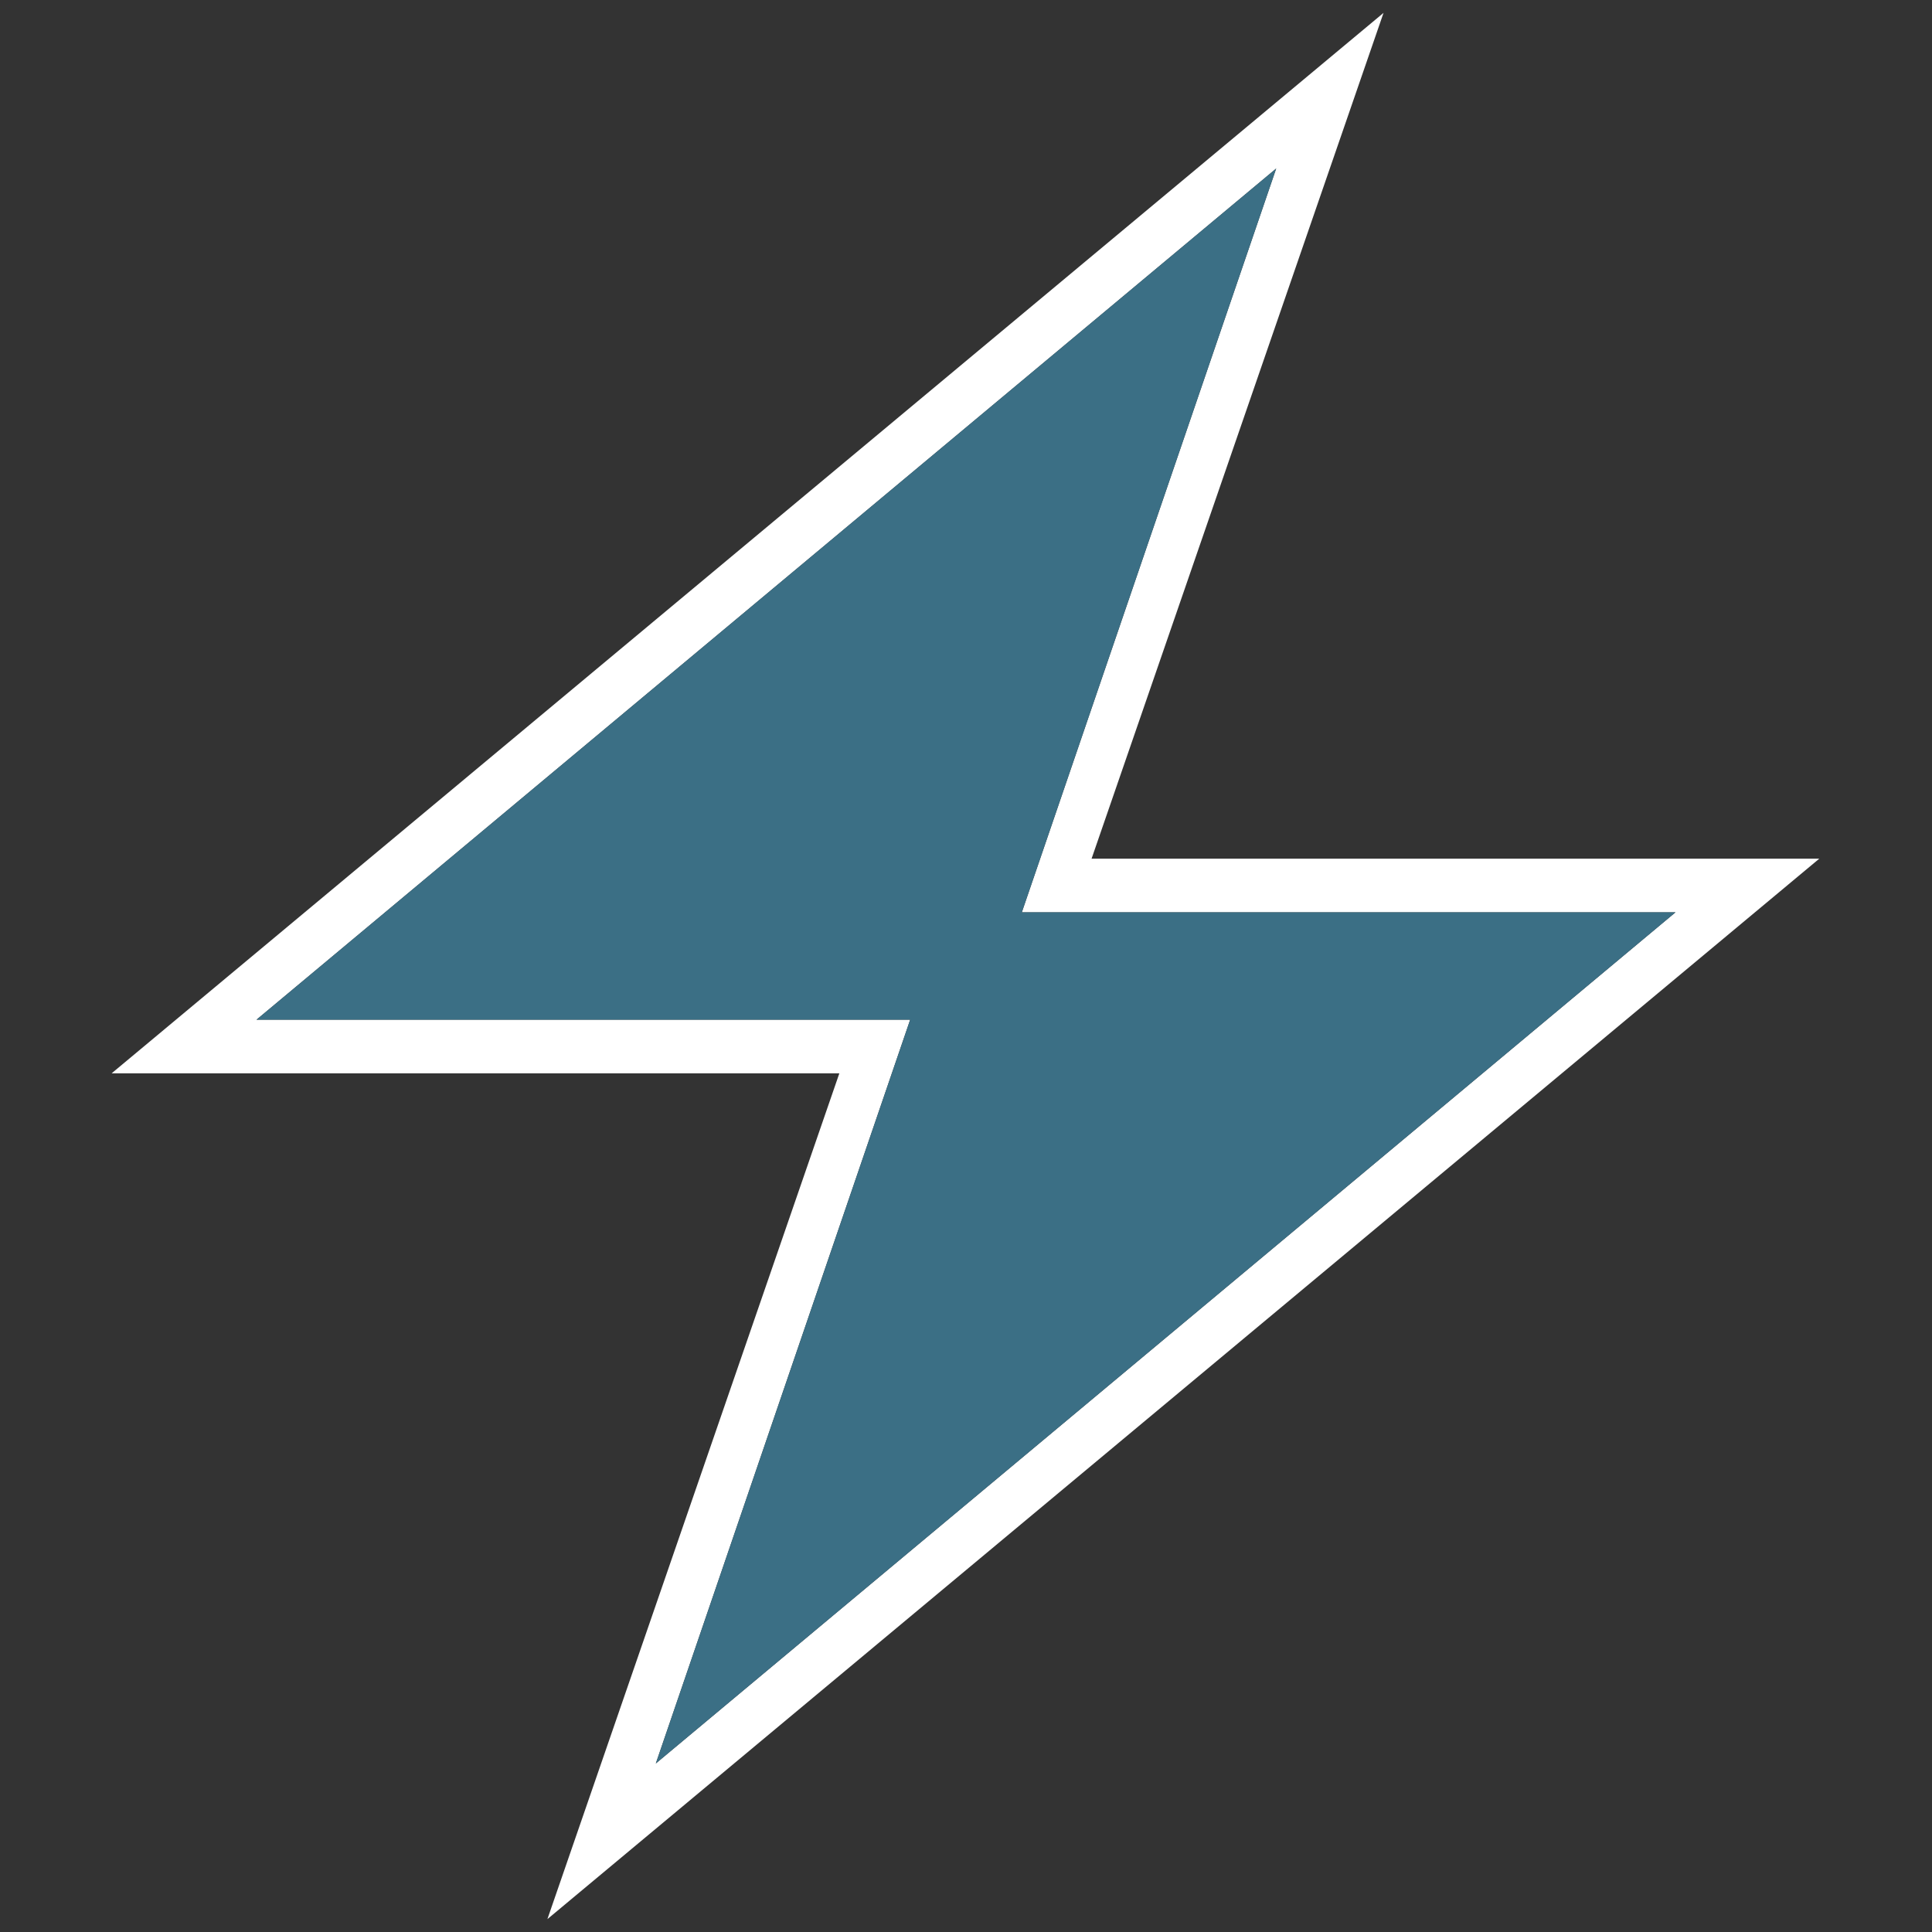
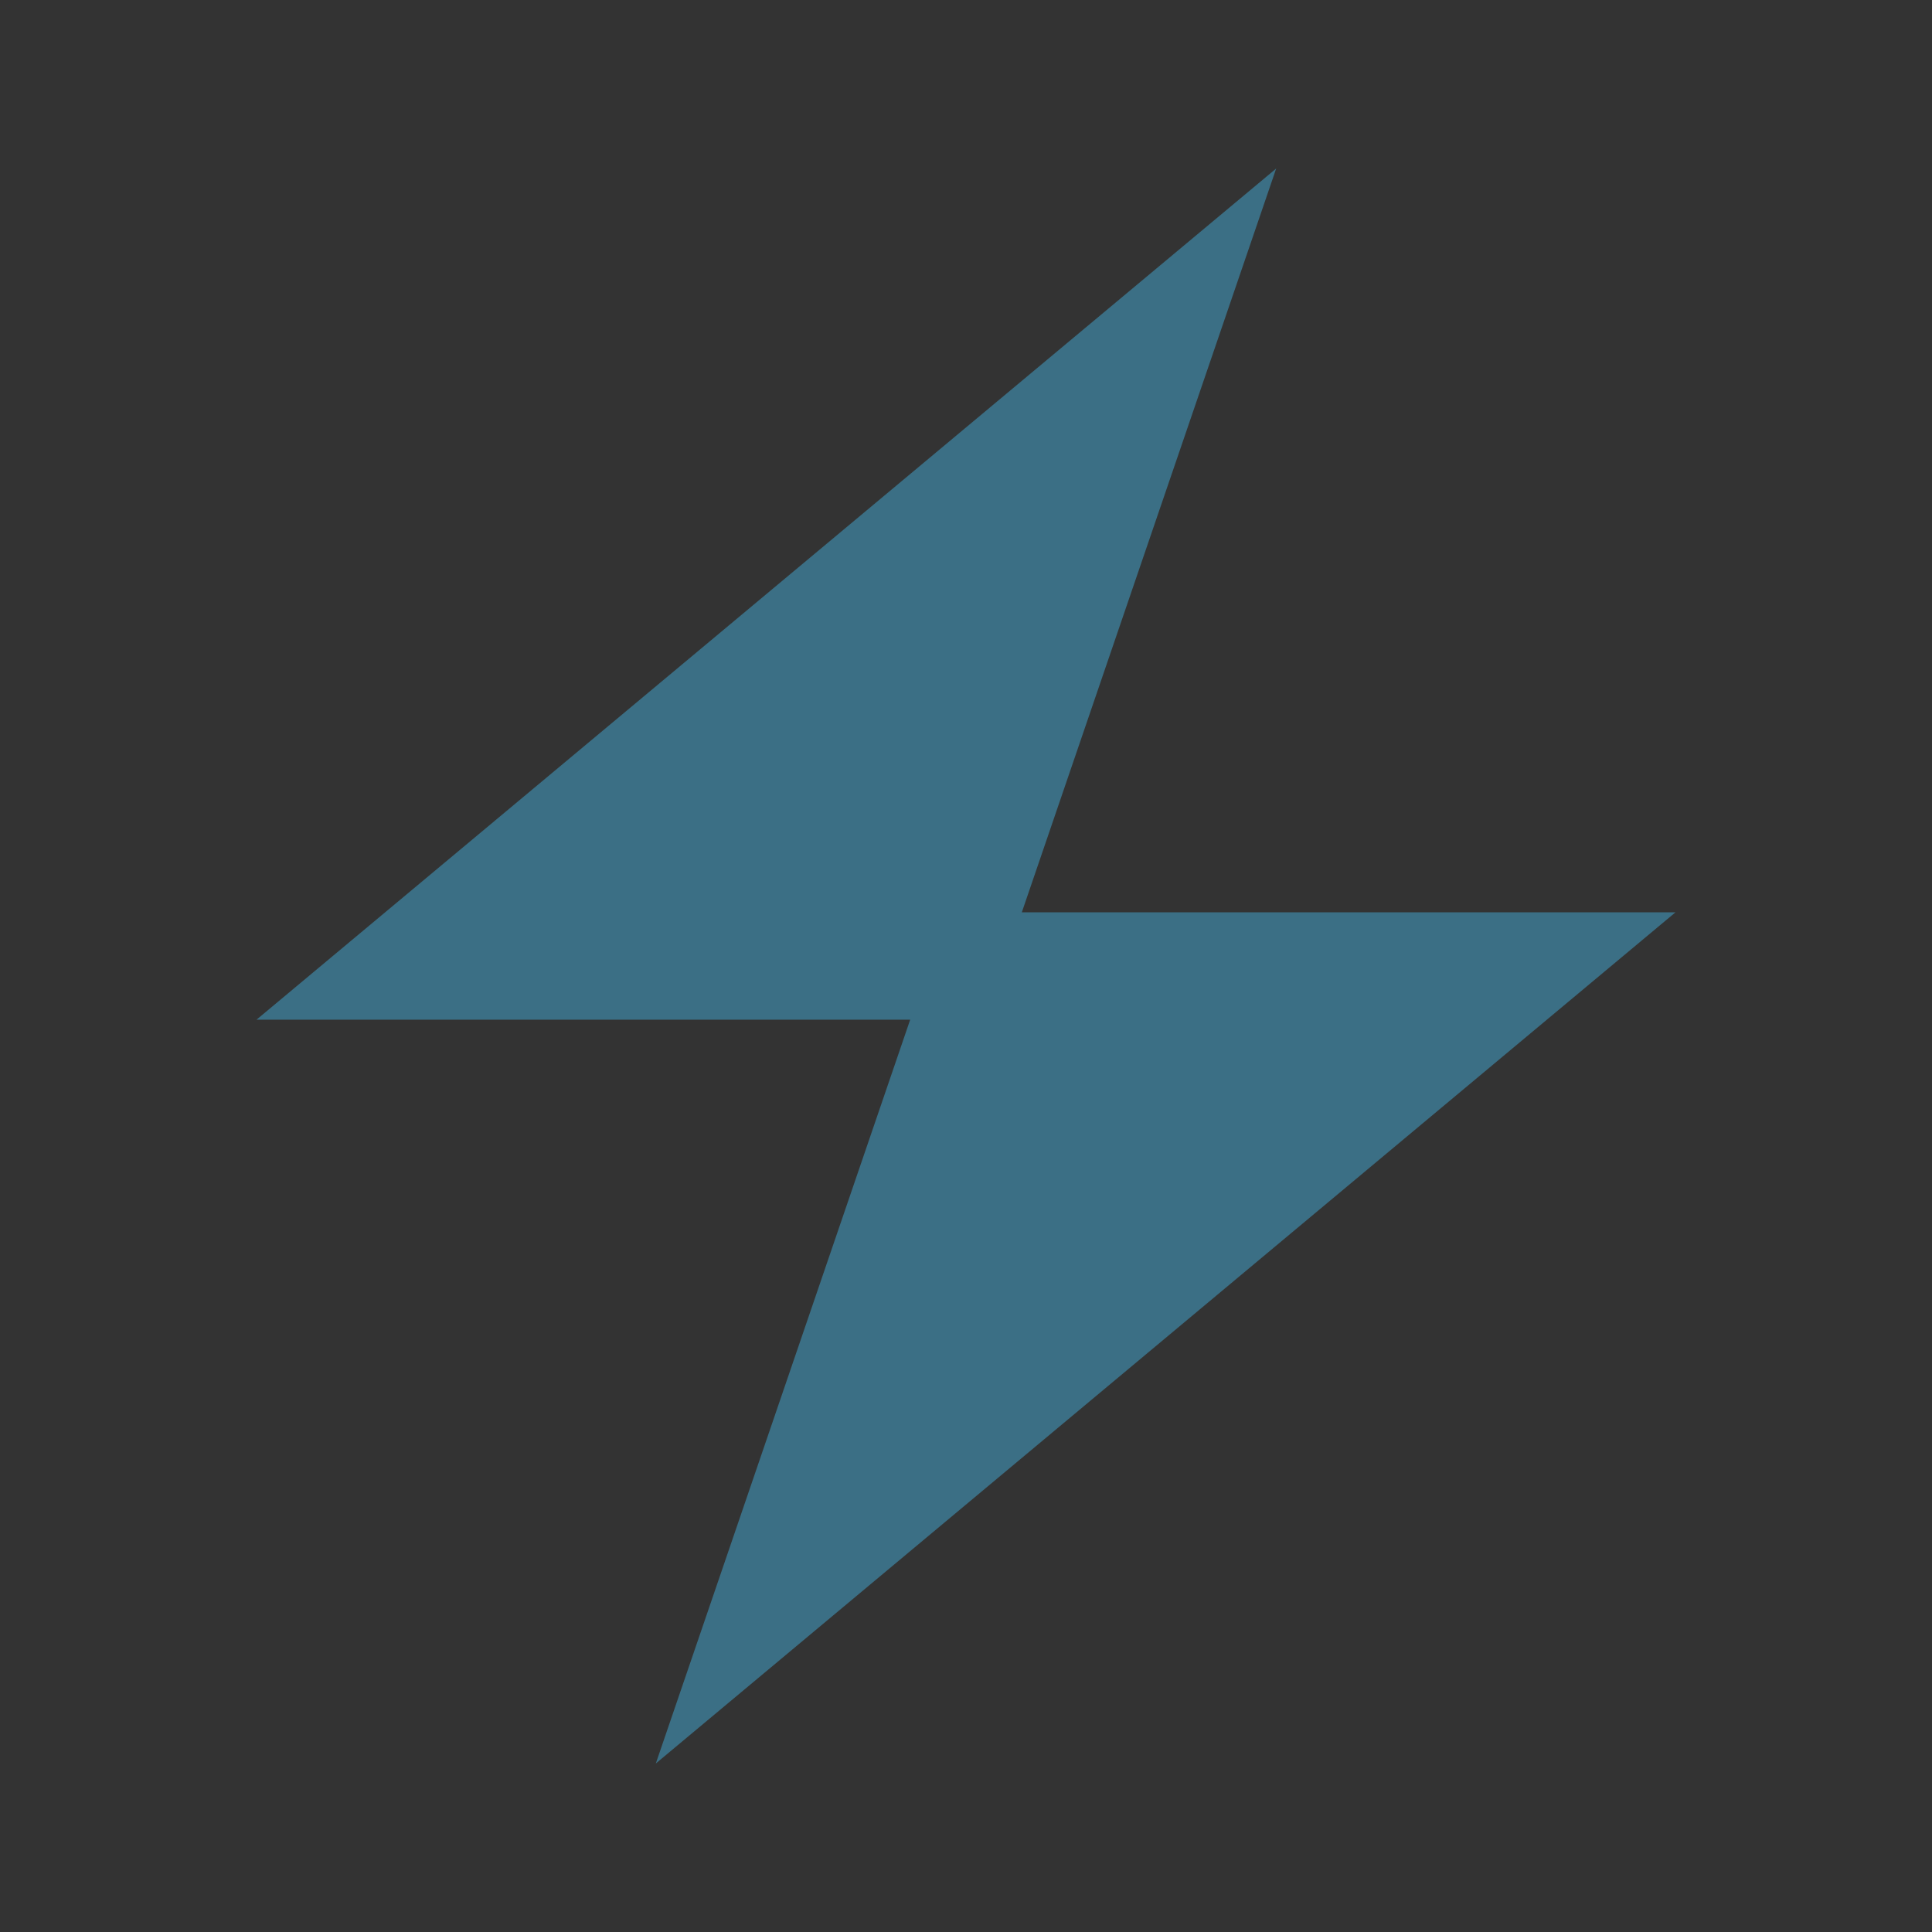
<svg xmlns="http://www.w3.org/2000/svg" id="Ebene_1" version="1.1" viewBox="0 0 180 180">
  <rect x="0" y="0" width="180" height="180" fill="#333333" stroke="none" />
  <defs>
    <style>
      .st0 {
        fill: #3b6f85;
      }

      .st1 {
        fill: #fff;
      }
    </style>
  </defs>
-   <path class="st1" d="M101.7,80h67.8l-118.5,98.8,27.2-78.8H10.4L128.9,1.2l-27.2,78.8ZM95.2,85L118.9,15.7,23.9,95h60.9l-23.7,69.3,95-79.3h-60.9Z" />
  <polygon class="st0" points="95.2 85 156.1 85 61.1 164.3 84.8 95 23.9 95 118.9 15.7 95.2 85" />
</svg>